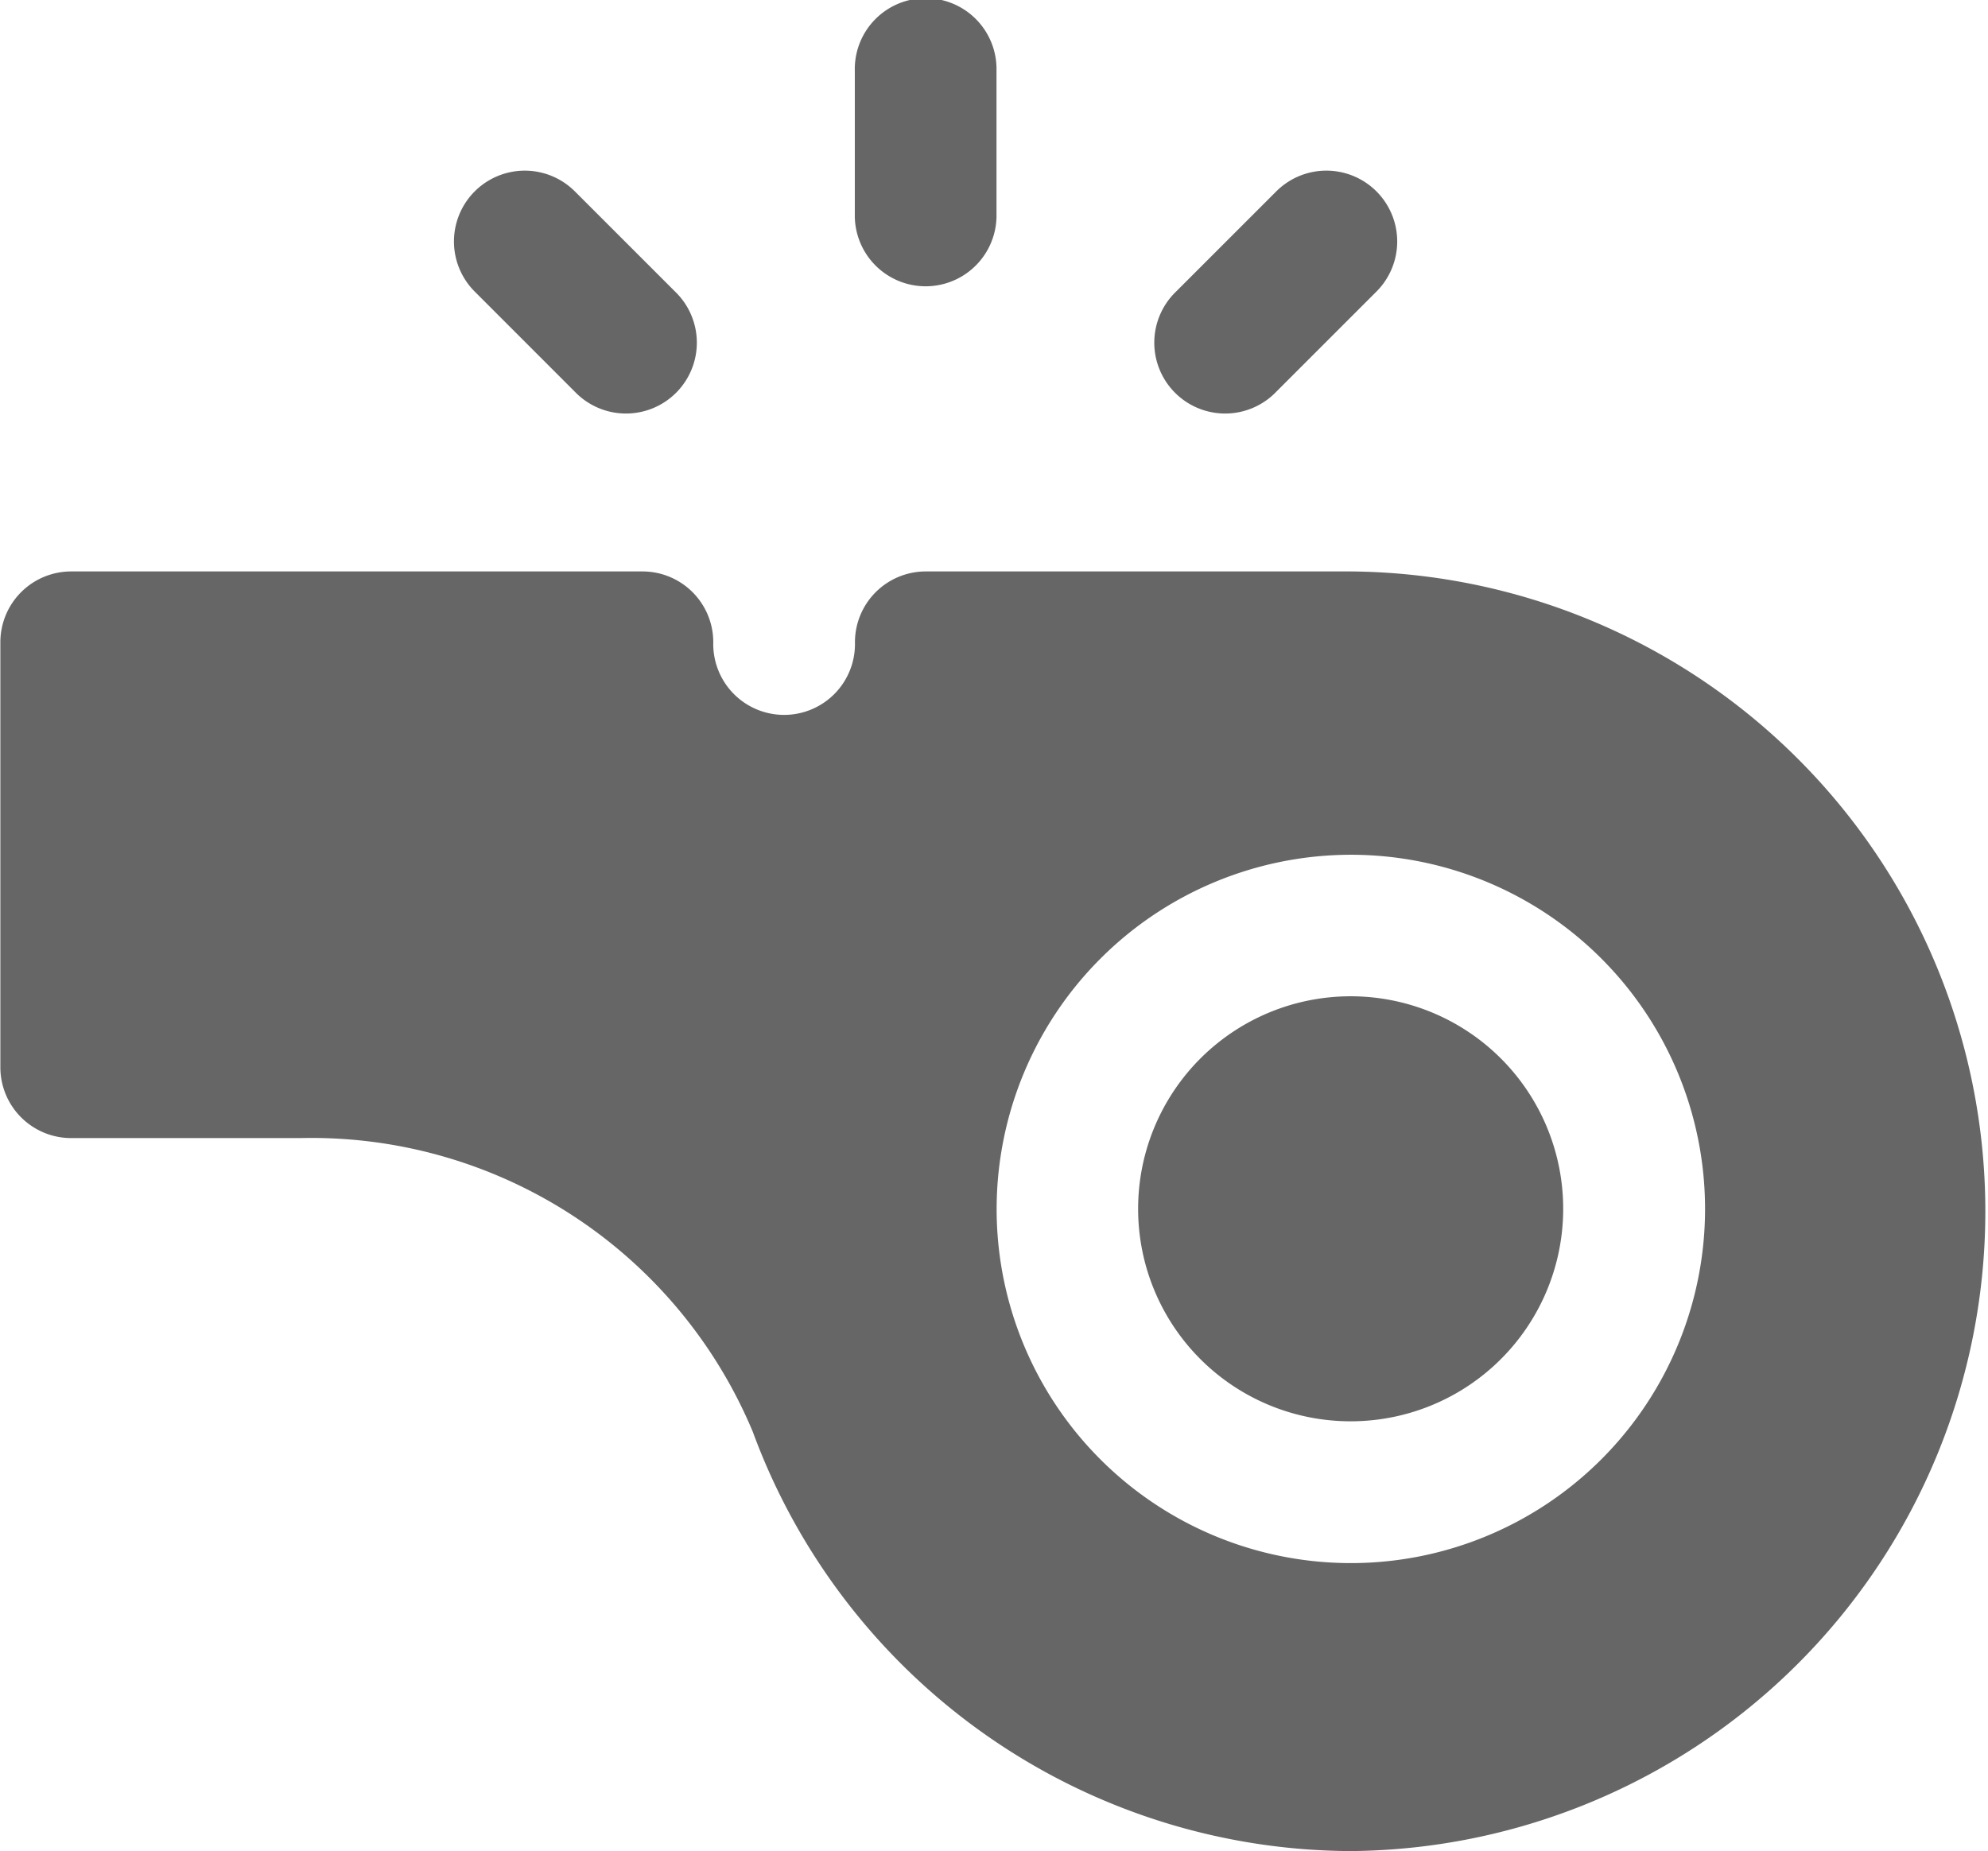
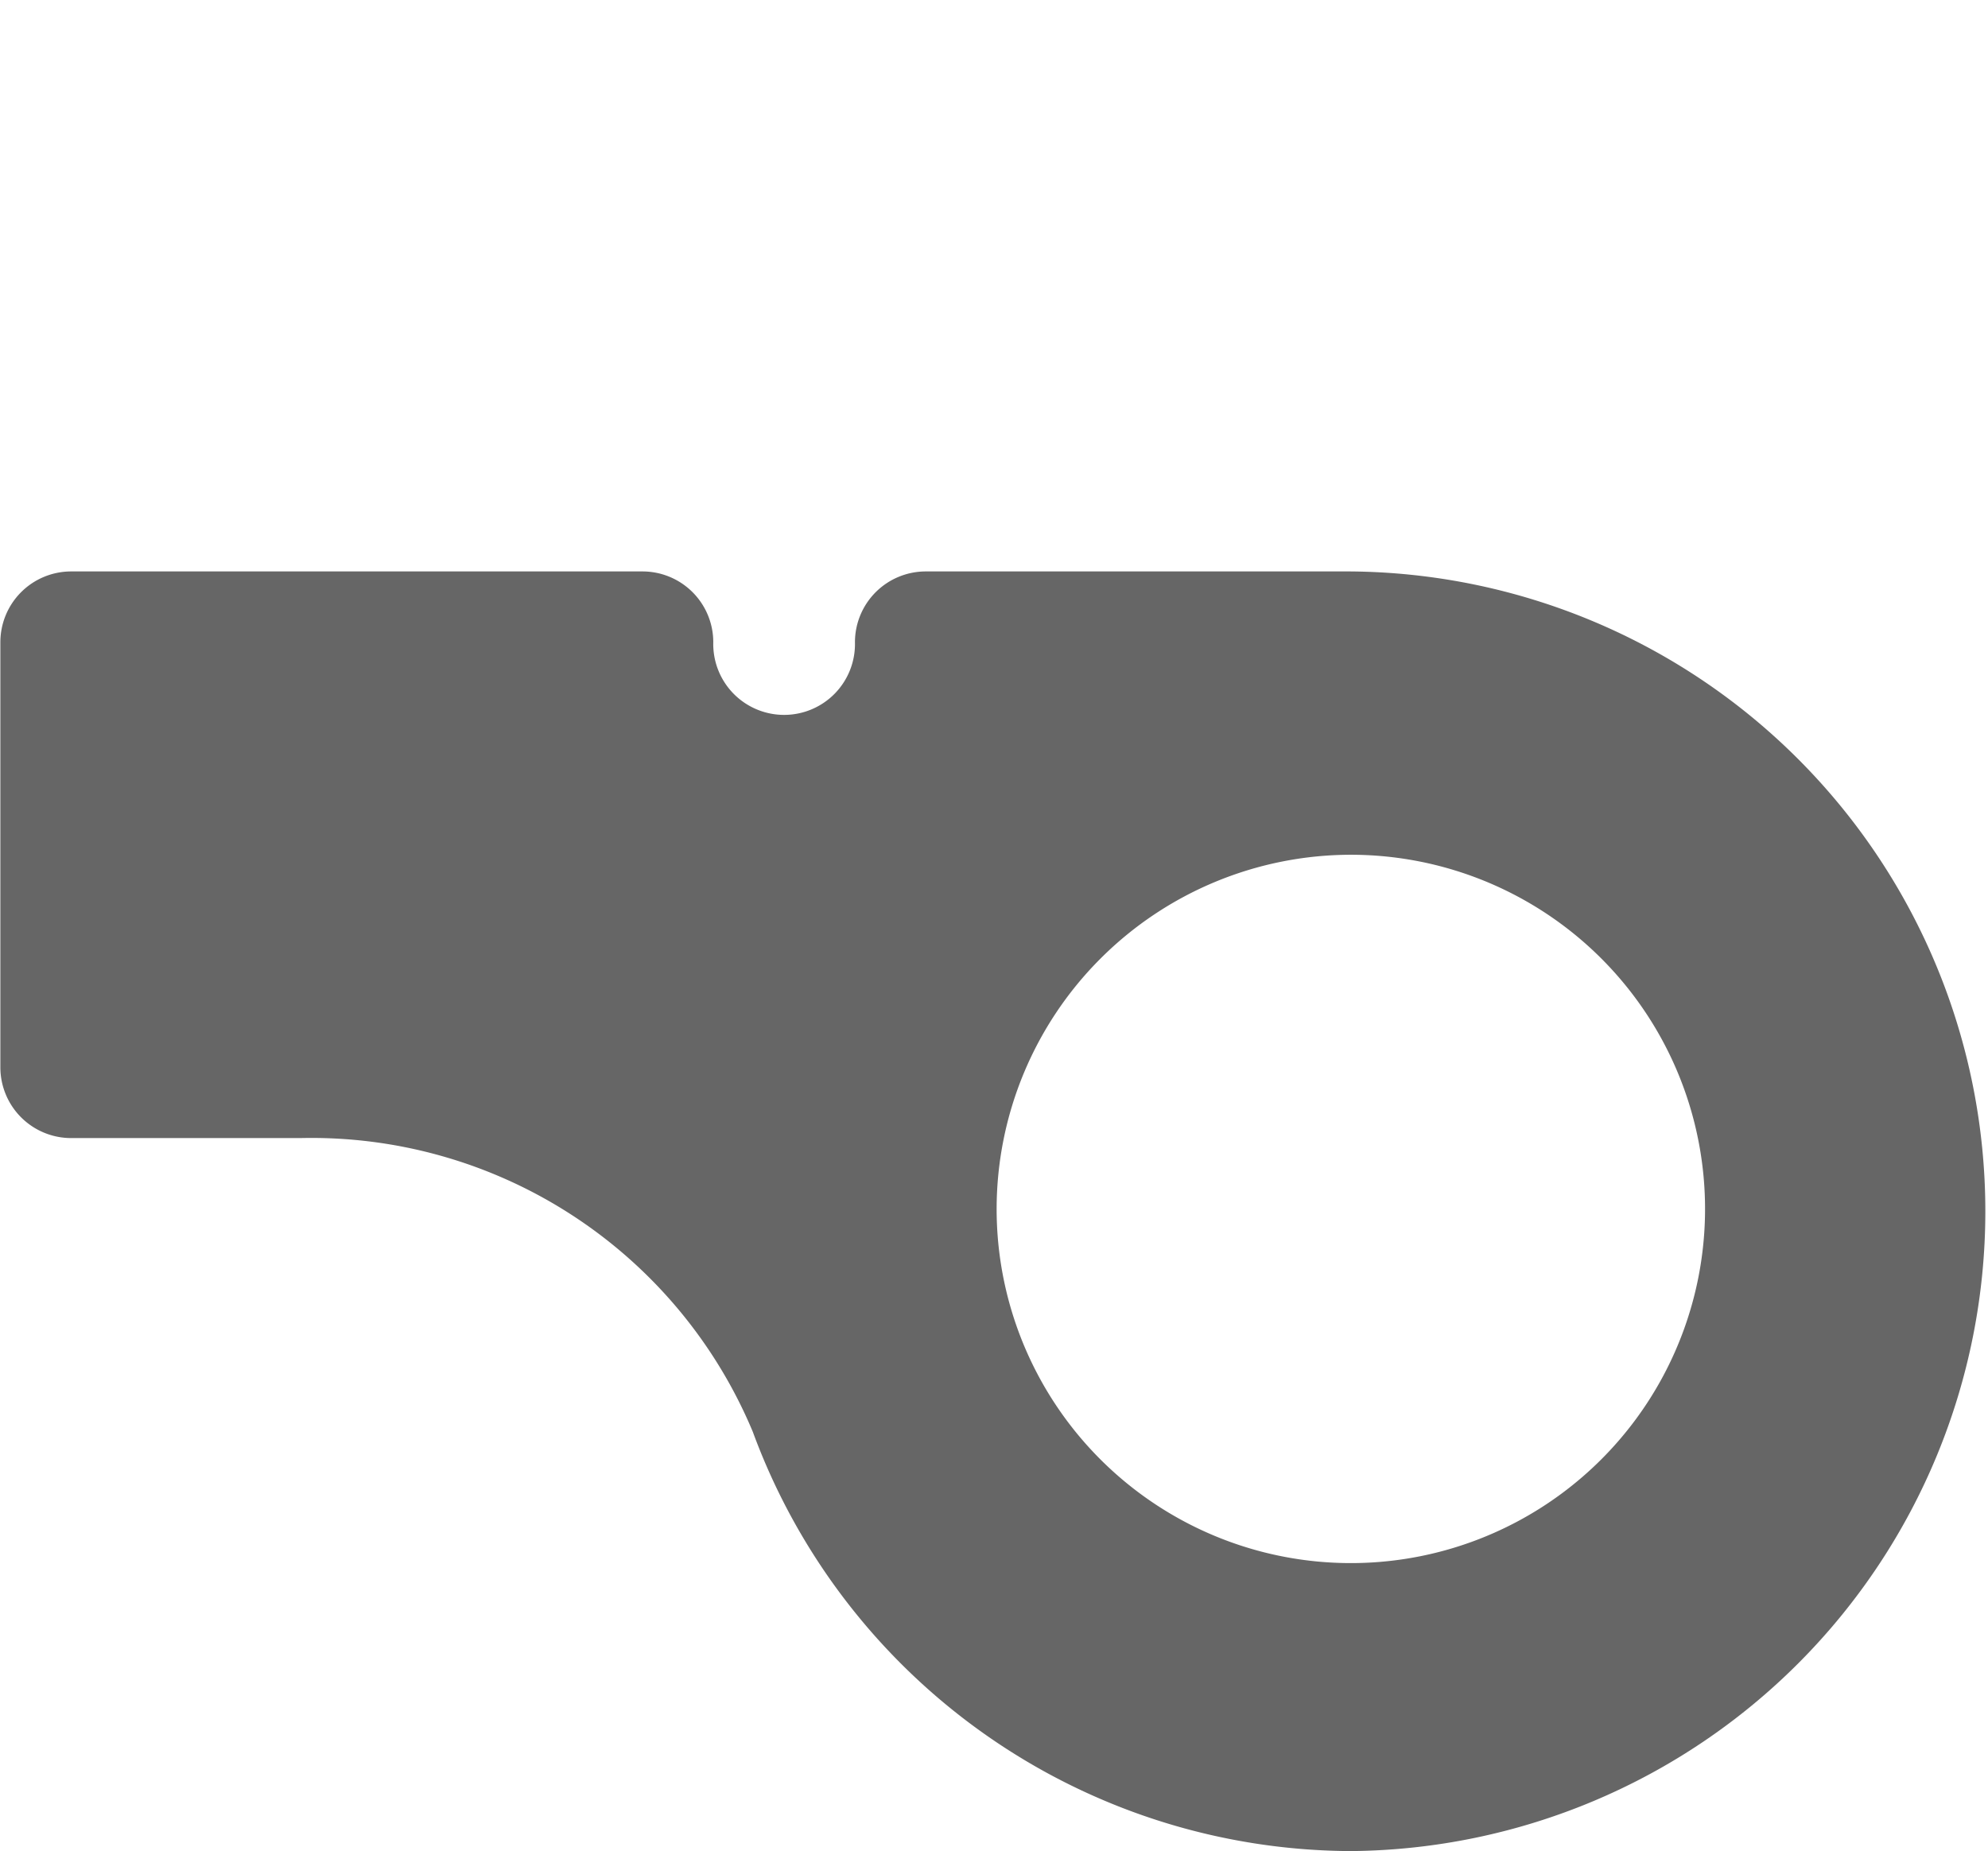
<svg xmlns="http://www.w3.org/2000/svg" id="Component_3_1" data-name="Component 3 – 1" width="43.85" height="40.833" viewBox="0 0 43.85 40.833">
-   <path id="Path_4891" data-name="Path 4891" d="M436.6,5926.428a1.563,1.563,0,1,0-3.125,0v3.229a1.563,1.563,0,0,0,3.125,0Zm0,3.229" transform="translate(-414.62 -5924.865)" fill="#666" />
-   <path id="Path_4892" data-name="Path 4892" d="M444.981,5929.087a1.563,1.563,0,0,0-2.21,0l-2.211,2.211a1.563,1.563,0,1,0,2.21,2.21l2.211-2.211a1.563,1.563,0,0,0,0-2.21Zm0,0" transform="translate(-414.62 -5924.865)" fill="#666" />
-   <path id="Path_4893" data-name="Path 4893" d="M427.3,5929.087a1.562,1.562,0,0,0-2.209,2.21l2.21,2.211a1.563,1.563,0,1,0,2.21-2.21Zm2.211,2.211" transform="translate(-414.62 -5924.865)" fill="#666" />
-   <path id="Path_4894" data-name="Path 4894" d="M439.724,5951.531a4.688,4.688,0,1,1,4.687,4.688,4.686,4.686,0,0,1-4.687-4.688Zm0,0" transform="translate(-414.62 -5924.865)" fill="#666" />
  <path id="Path_4895" data-name="Path 4895" d="M444.415,5965.7a14.115,14.115,0,0,0,0-28.229h-9.374a1.562,1.562,0,0,0-1.563,1.562,1.563,1.563,0,1,1-3.125,0,1.561,1.561,0,0,0-1.562-1.562h-12.6a1.562,1.562,0,0,0-1.563,1.562v9.375a1.562,1.562,0,0,0,1.563,1.563h5.051a10.55,10.55,0,0,1,9.983,6.48,14.115,14.115,0,0,0,13.2,9.249Zm0-21.979a7.813,7.813,0,1,1-7.812,7.812,7.821,7.821,0,0,1,7.812-7.812Zm0,0" transform="translate(-414.62 -5924.865)" fill="#666" />
</svg>